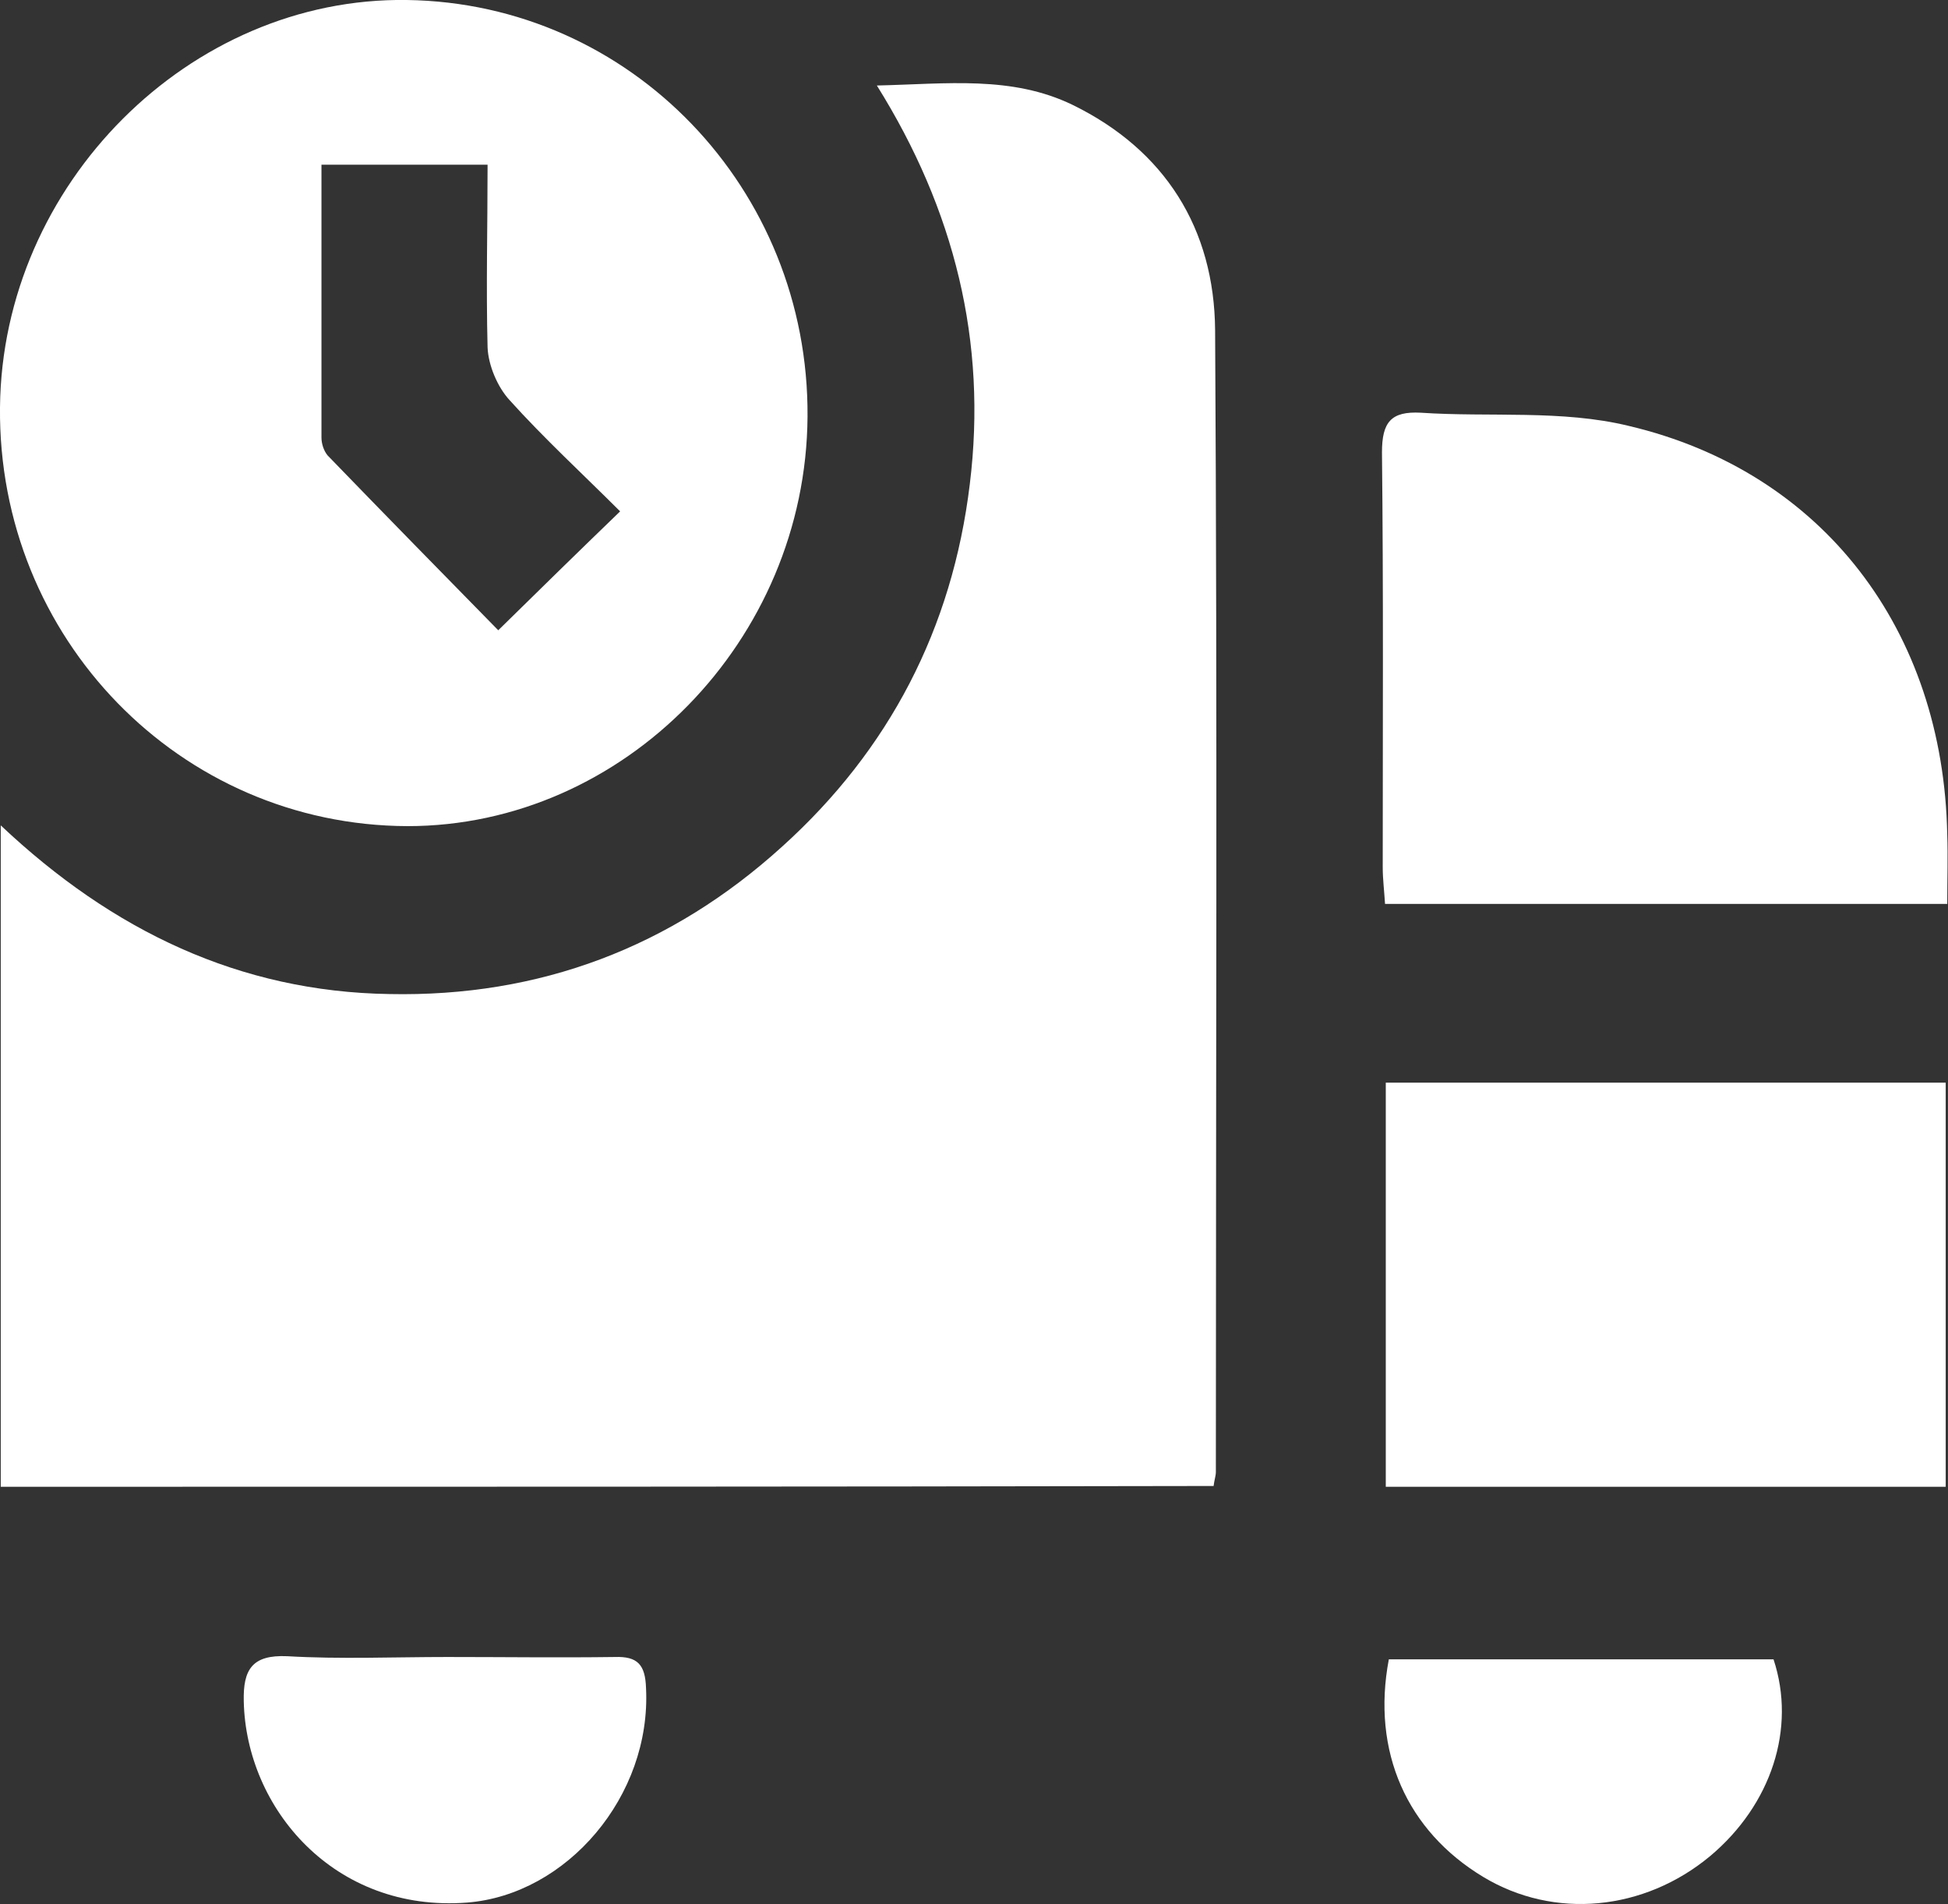
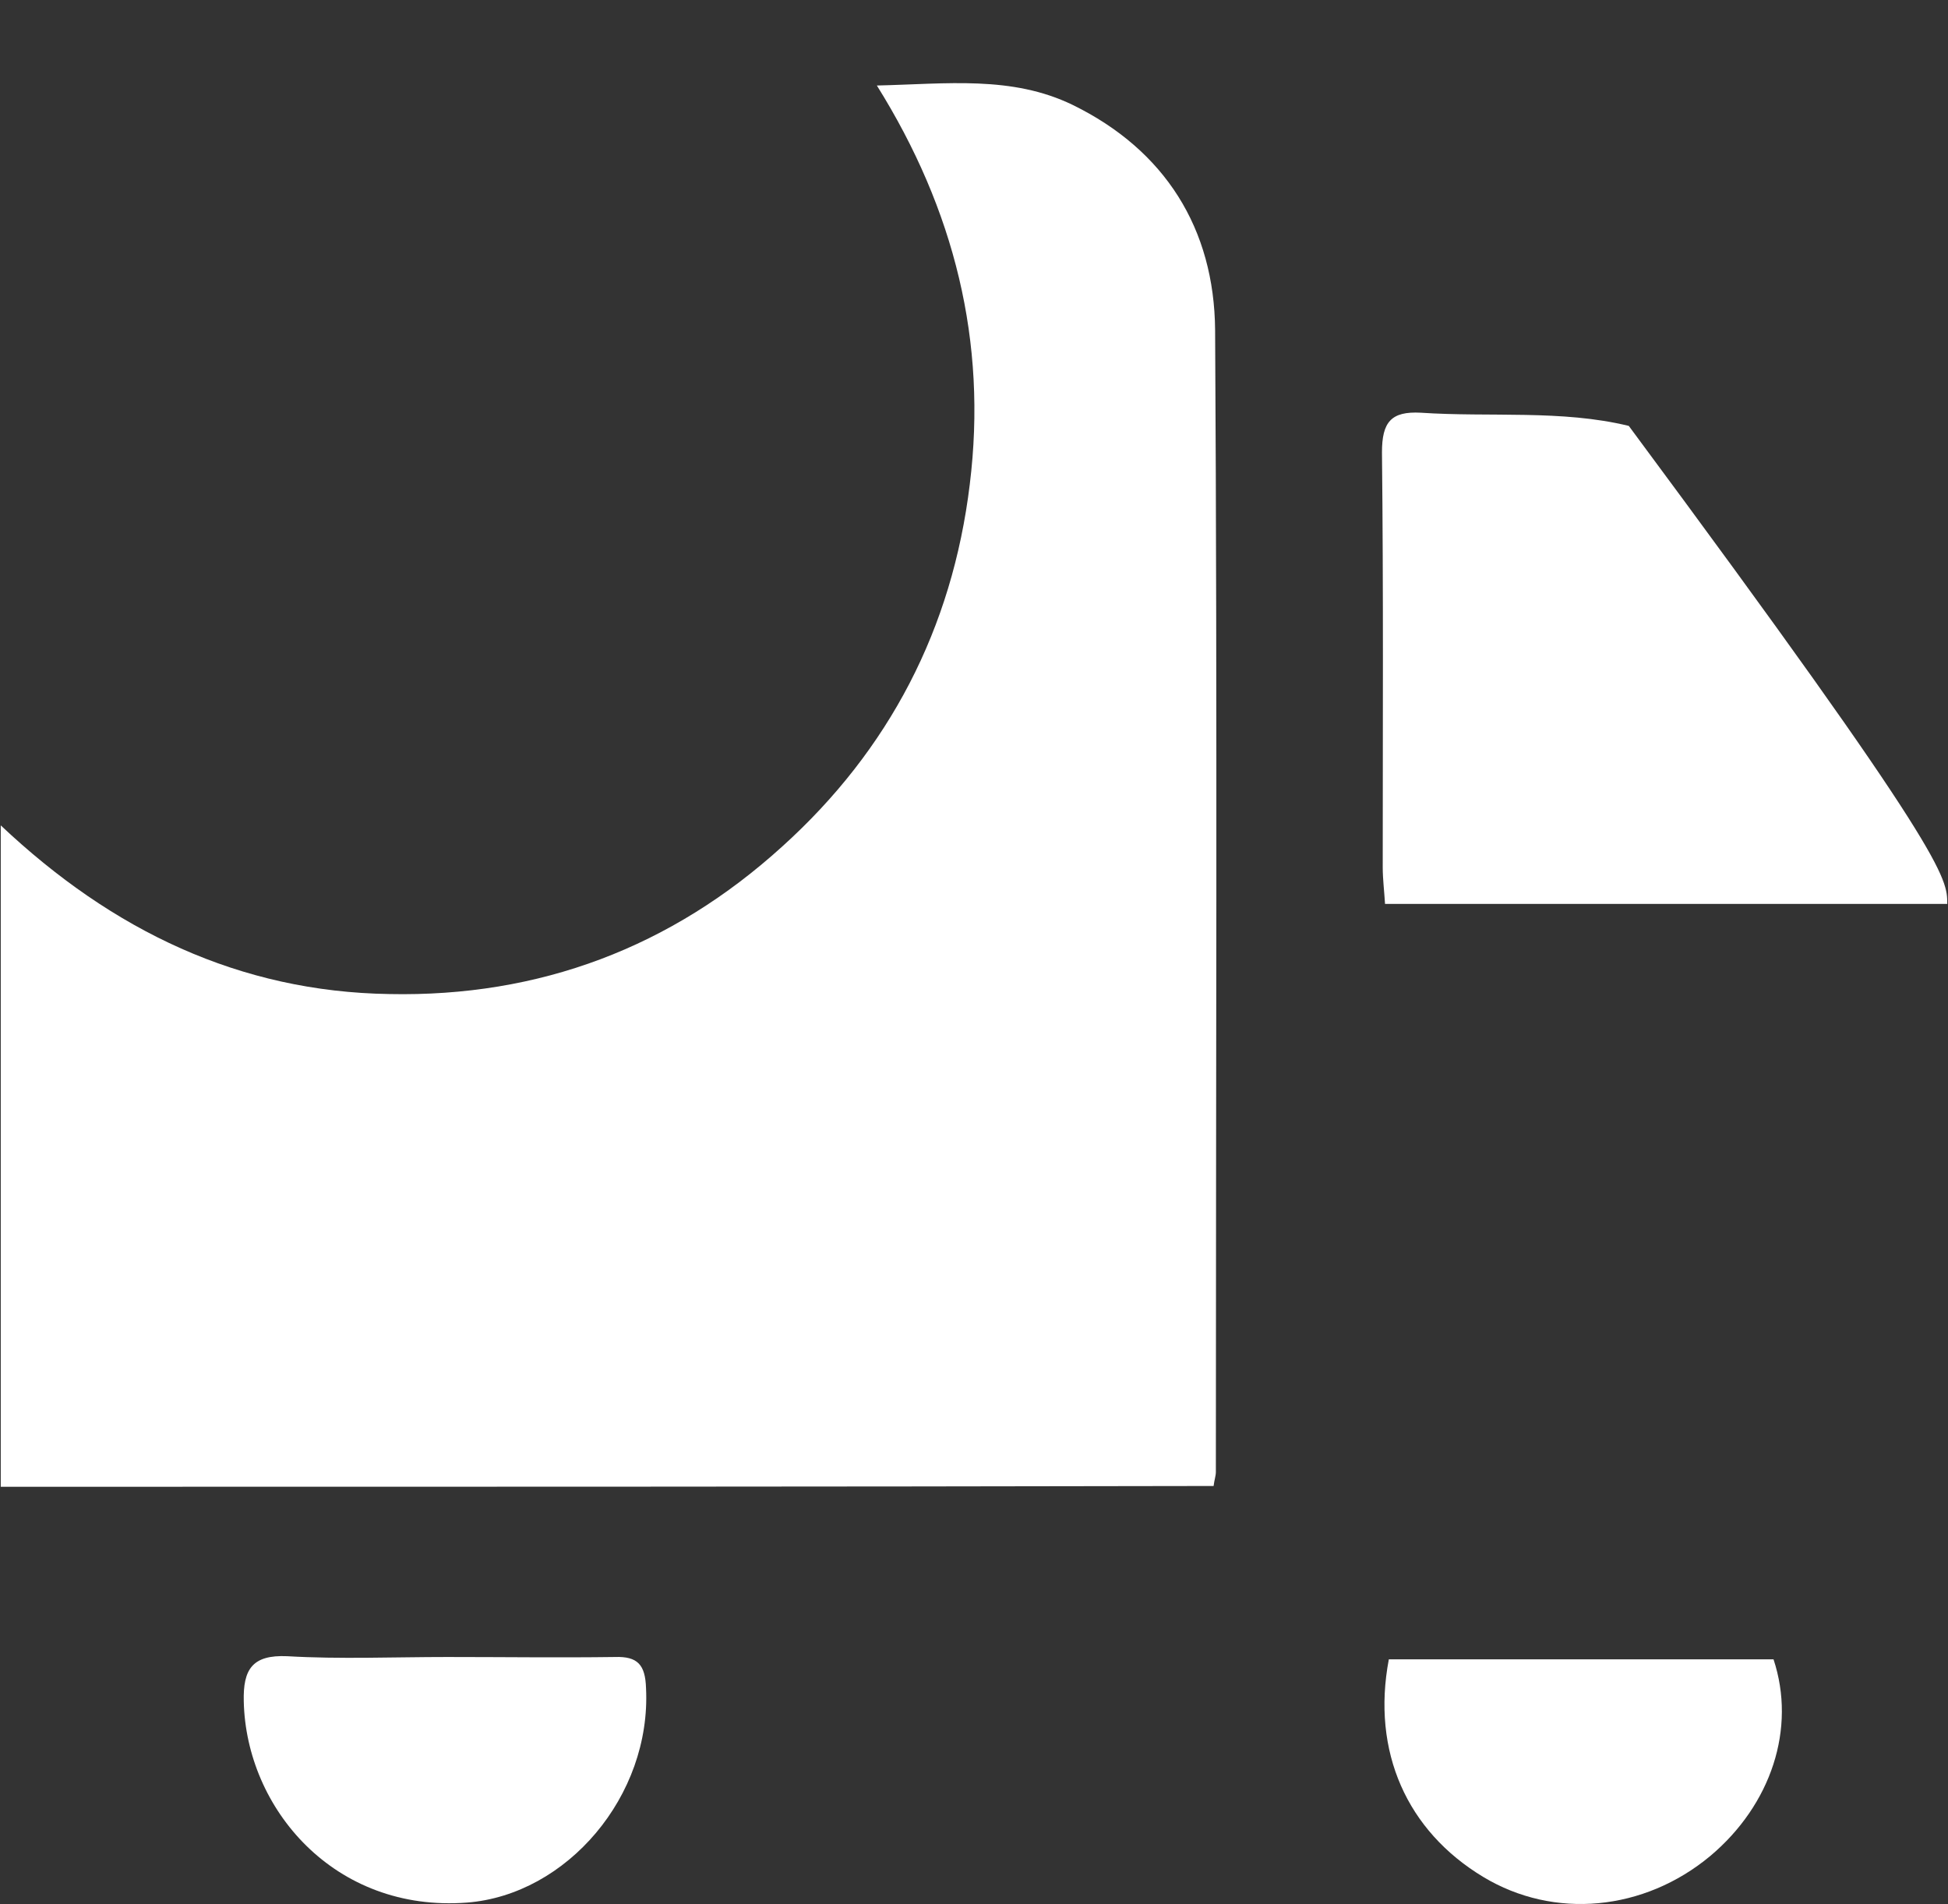
<svg xmlns="http://www.w3.org/2000/svg" width="44" height="43" viewBox="0 0 44 43" fill="none">
  <rect x="0" y="0" width="44" height="43" fill="#333333" stroke="none" />
  <g id="Frame" clip-path="url(#clip0_0_93)">
    <g id="Group">
      <path id="Vector" d="M0.017 33.575C0.017 28.608 0.017 23.711 0.017 18.639C2.547 21.026 5.42 22.395 8.793 22.448C12.183 22.518 15.16 21.395 17.672 19.113C20.081 16.937 21.51 14.199 21.905 10.934C22.301 7.722 21.561 4.739 19.806 1.931C21.389 1.895 22.852 1.702 24.228 2.369C26.311 3.387 27.429 5.16 27.446 7.459C27.498 16.059 27.463 24.659 27.463 33.242C27.463 33.329 27.429 33.417 27.412 33.557C18.309 33.575 9.206 33.575 0.017 33.575Z" fill="white" />
-       <path id="Vector_2" d="M18.24 9.407C18.206 14.462 14.093 18.656 9.206 18.656C4.061 18.639 -0.052 14.409 -0 9.196C0.051 4.159 4.285 -0.071 9.189 -0C14.248 0.07 18.274 4.265 18.24 9.407ZM11.013 3.72C9.774 3.72 8.569 3.72 7.261 3.72C7.261 5.809 7.261 7.845 7.261 9.881C7.261 10.021 7.313 10.179 7.399 10.284C8.707 11.636 10.015 12.97 11.254 14.233C12.183 13.321 13.043 12.478 14.007 11.548C13.164 10.706 12.286 9.898 11.512 9.038C11.236 8.74 11.03 8.249 11.013 7.845C10.978 6.476 11.013 5.142 11.013 3.72Z" fill="white" />
-       <path id="Vector_3" d="M31.284 20.412C31.266 20.113 31.232 19.85 31.232 19.587C31.232 16.463 31.249 13.339 31.215 10.215C31.215 9.53 31.421 9.284 32.092 9.32C33.658 9.425 35.276 9.249 36.79 9.618C41.178 10.653 43.897 14.234 43.983 18.85C44 19.341 43.983 19.833 43.983 20.412C39.767 20.412 35.586 20.412 31.284 20.412Z" fill="white" />
-       <path id="Vector_4" d="M43.948 24.449C43.948 27.485 43.948 30.486 43.948 33.575C39.767 33.575 35.568 33.575 31.301 33.575C31.301 30.556 31.301 27.538 31.301 24.449C35.517 24.449 39.715 24.449 43.948 24.449Z" fill="white" />
+       <path id="Vector_3" d="M31.284 20.412C31.266 20.113 31.232 19.85 31.232 19.587C31.232 16.463 31.249 13.339 31.215 10.215C31.215 9.53 31.421 9.284 32.092 9.32C33.658 9.425 35.276 9.249 36.79 9.618C44 19.341 43.983 19.833 43.983 20.412C39.767 20.412 35.586 20.412 31.284 20.412Z" fill="white" />
      <path id="Vector_5" d="M10.101 37.419C11.357 37.419 12.63 37.436 13.887 37.419C14.403 37.401 14.575 37.594 14.592 38.121C14.713 40.56 12.803 42.789 10.548 42.965C7.554 43.193 5.558 40.841 5.506 38.419C5.489 37.7 5.696 37.366 6.487 37.401C7.675 37.471 8.896 37.419 10.101 37.419Z" fill="white" />
      <path id="Vector_6" d="M31.37 37.471C34.312 37.471 37.186 37.471 40.059 37.471C40.576 39.033 40.008 40.754 38.631 41.912C37.134 43.158 35.104 43.351 33.503 42.386C31.783 41.35 30.974 39.56 31.37 37.471Z" fill="white" />
    </g>
  </g>
  <defs>
    <clipPath id="clip0_0_93">
      <rect width="44" height="43" fill="white" />
    </clipPath>
  </defs>
</svg>